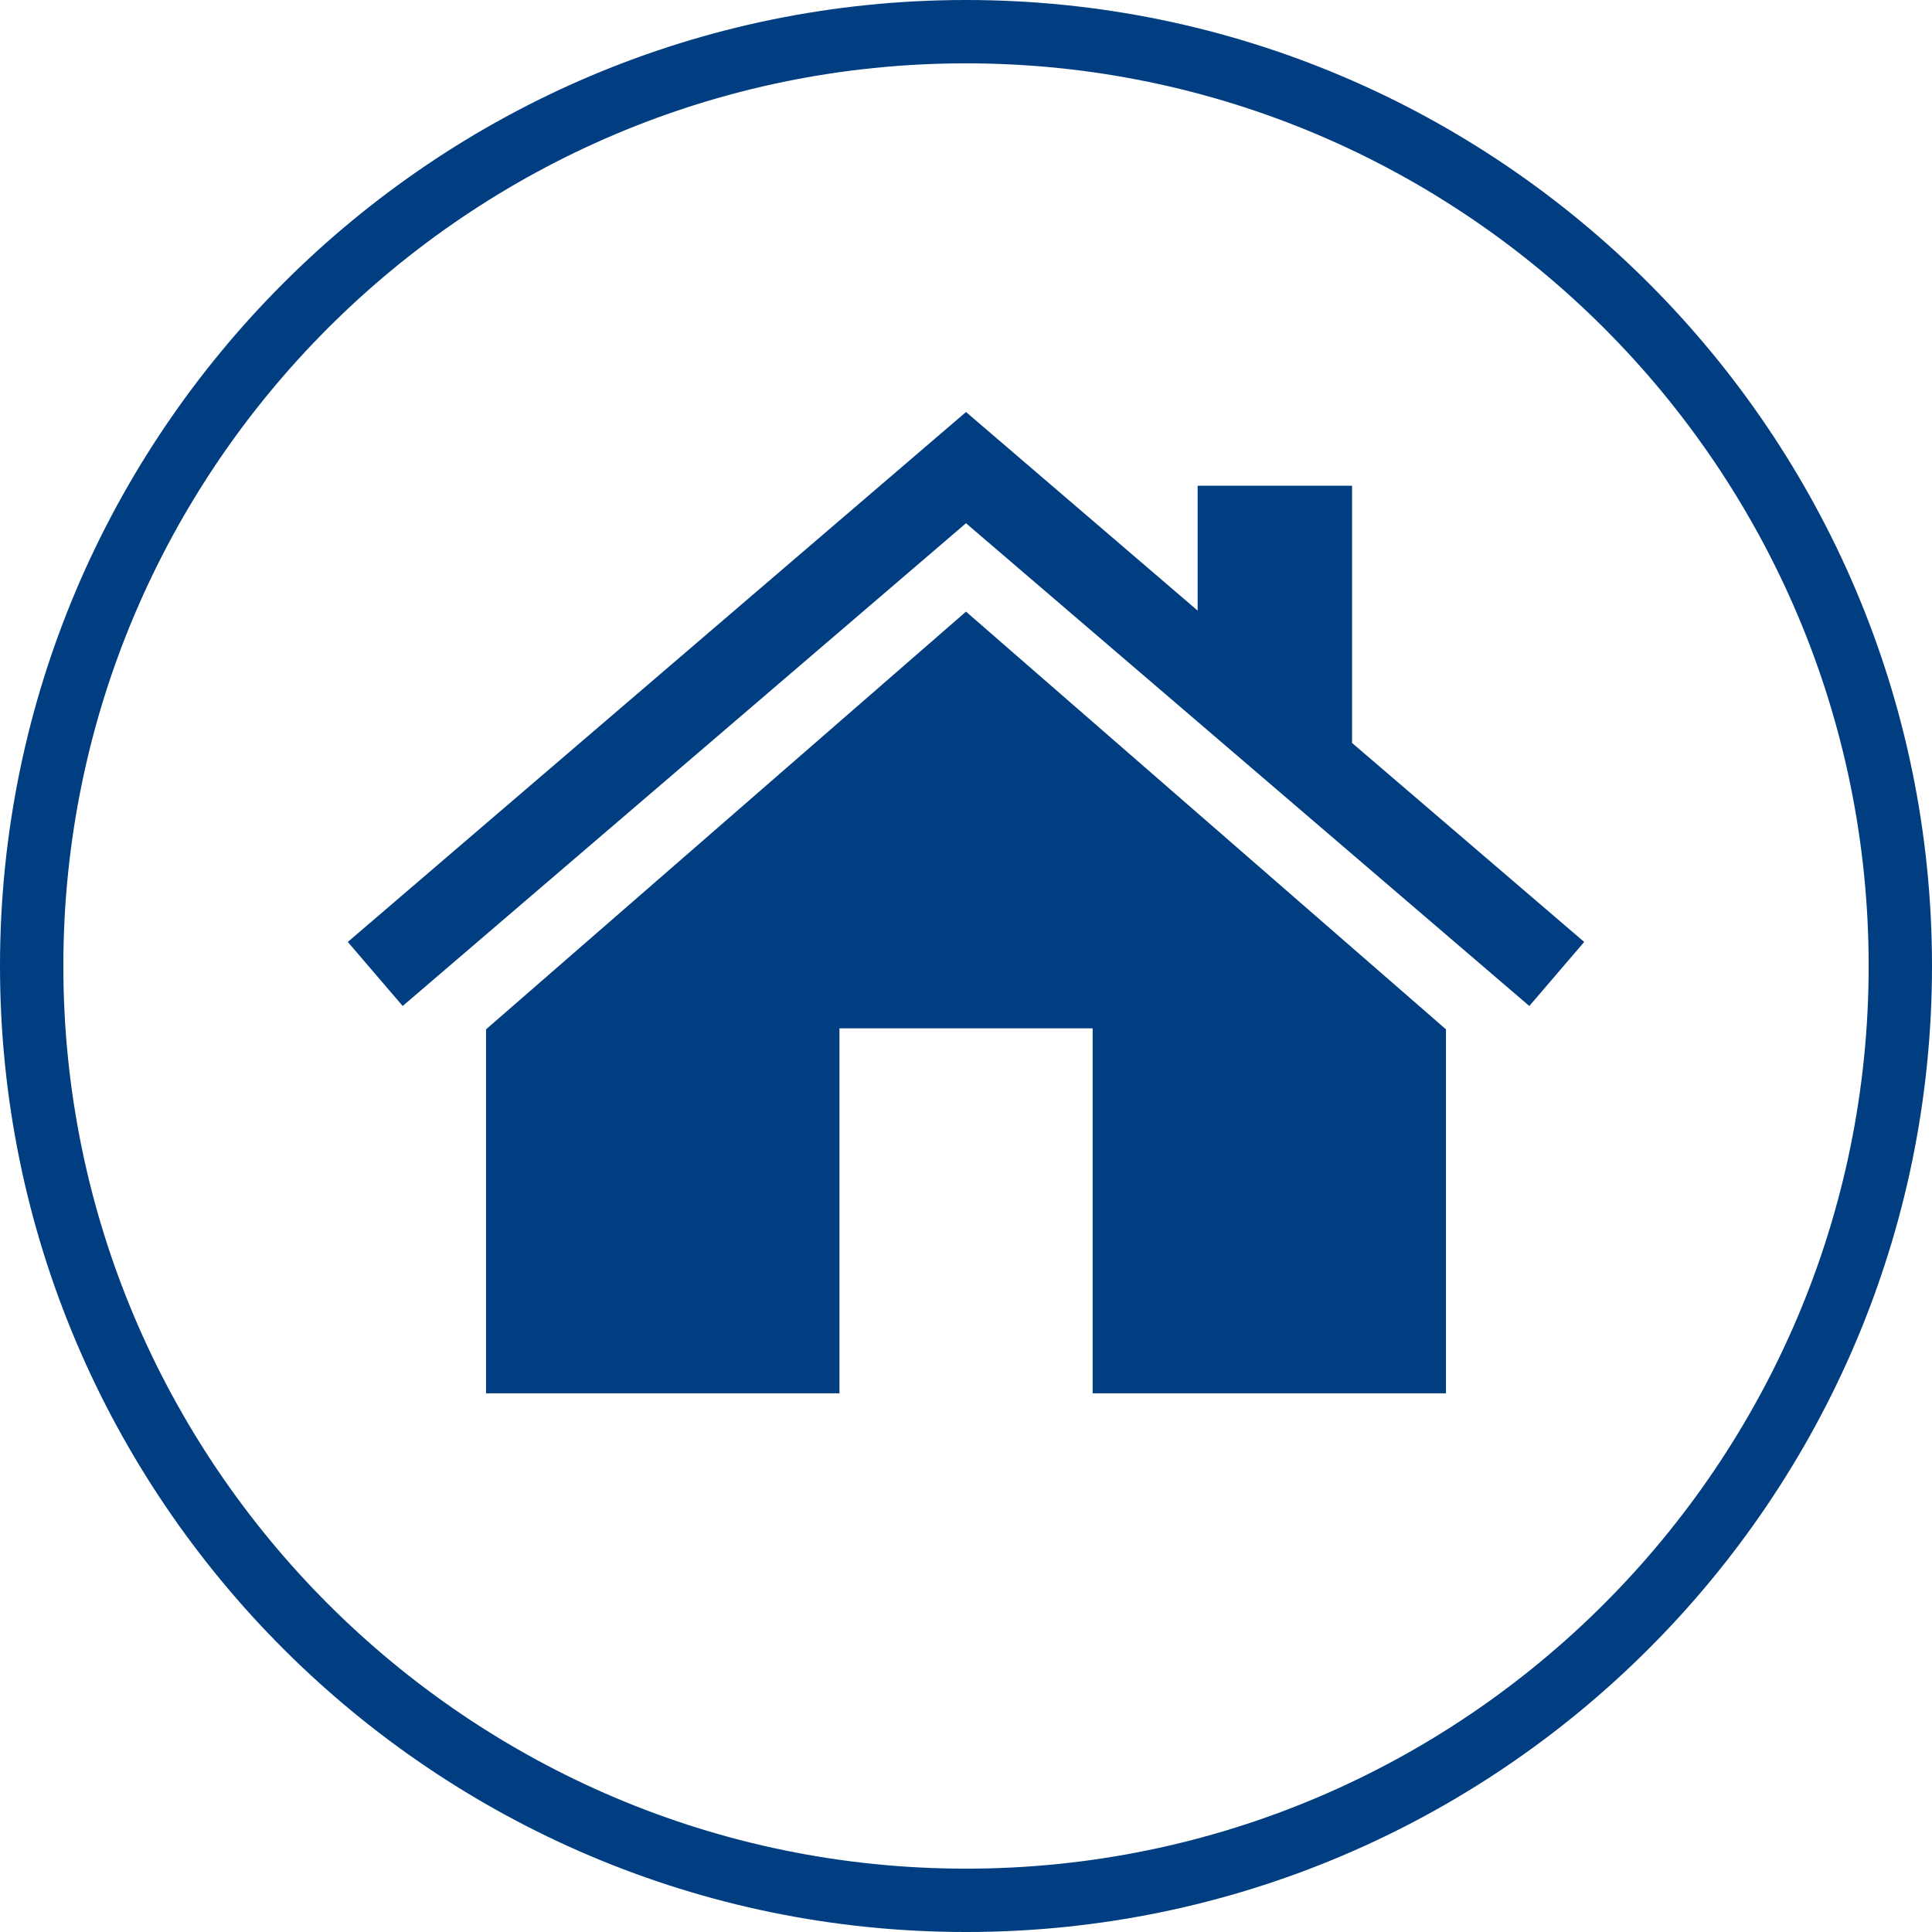
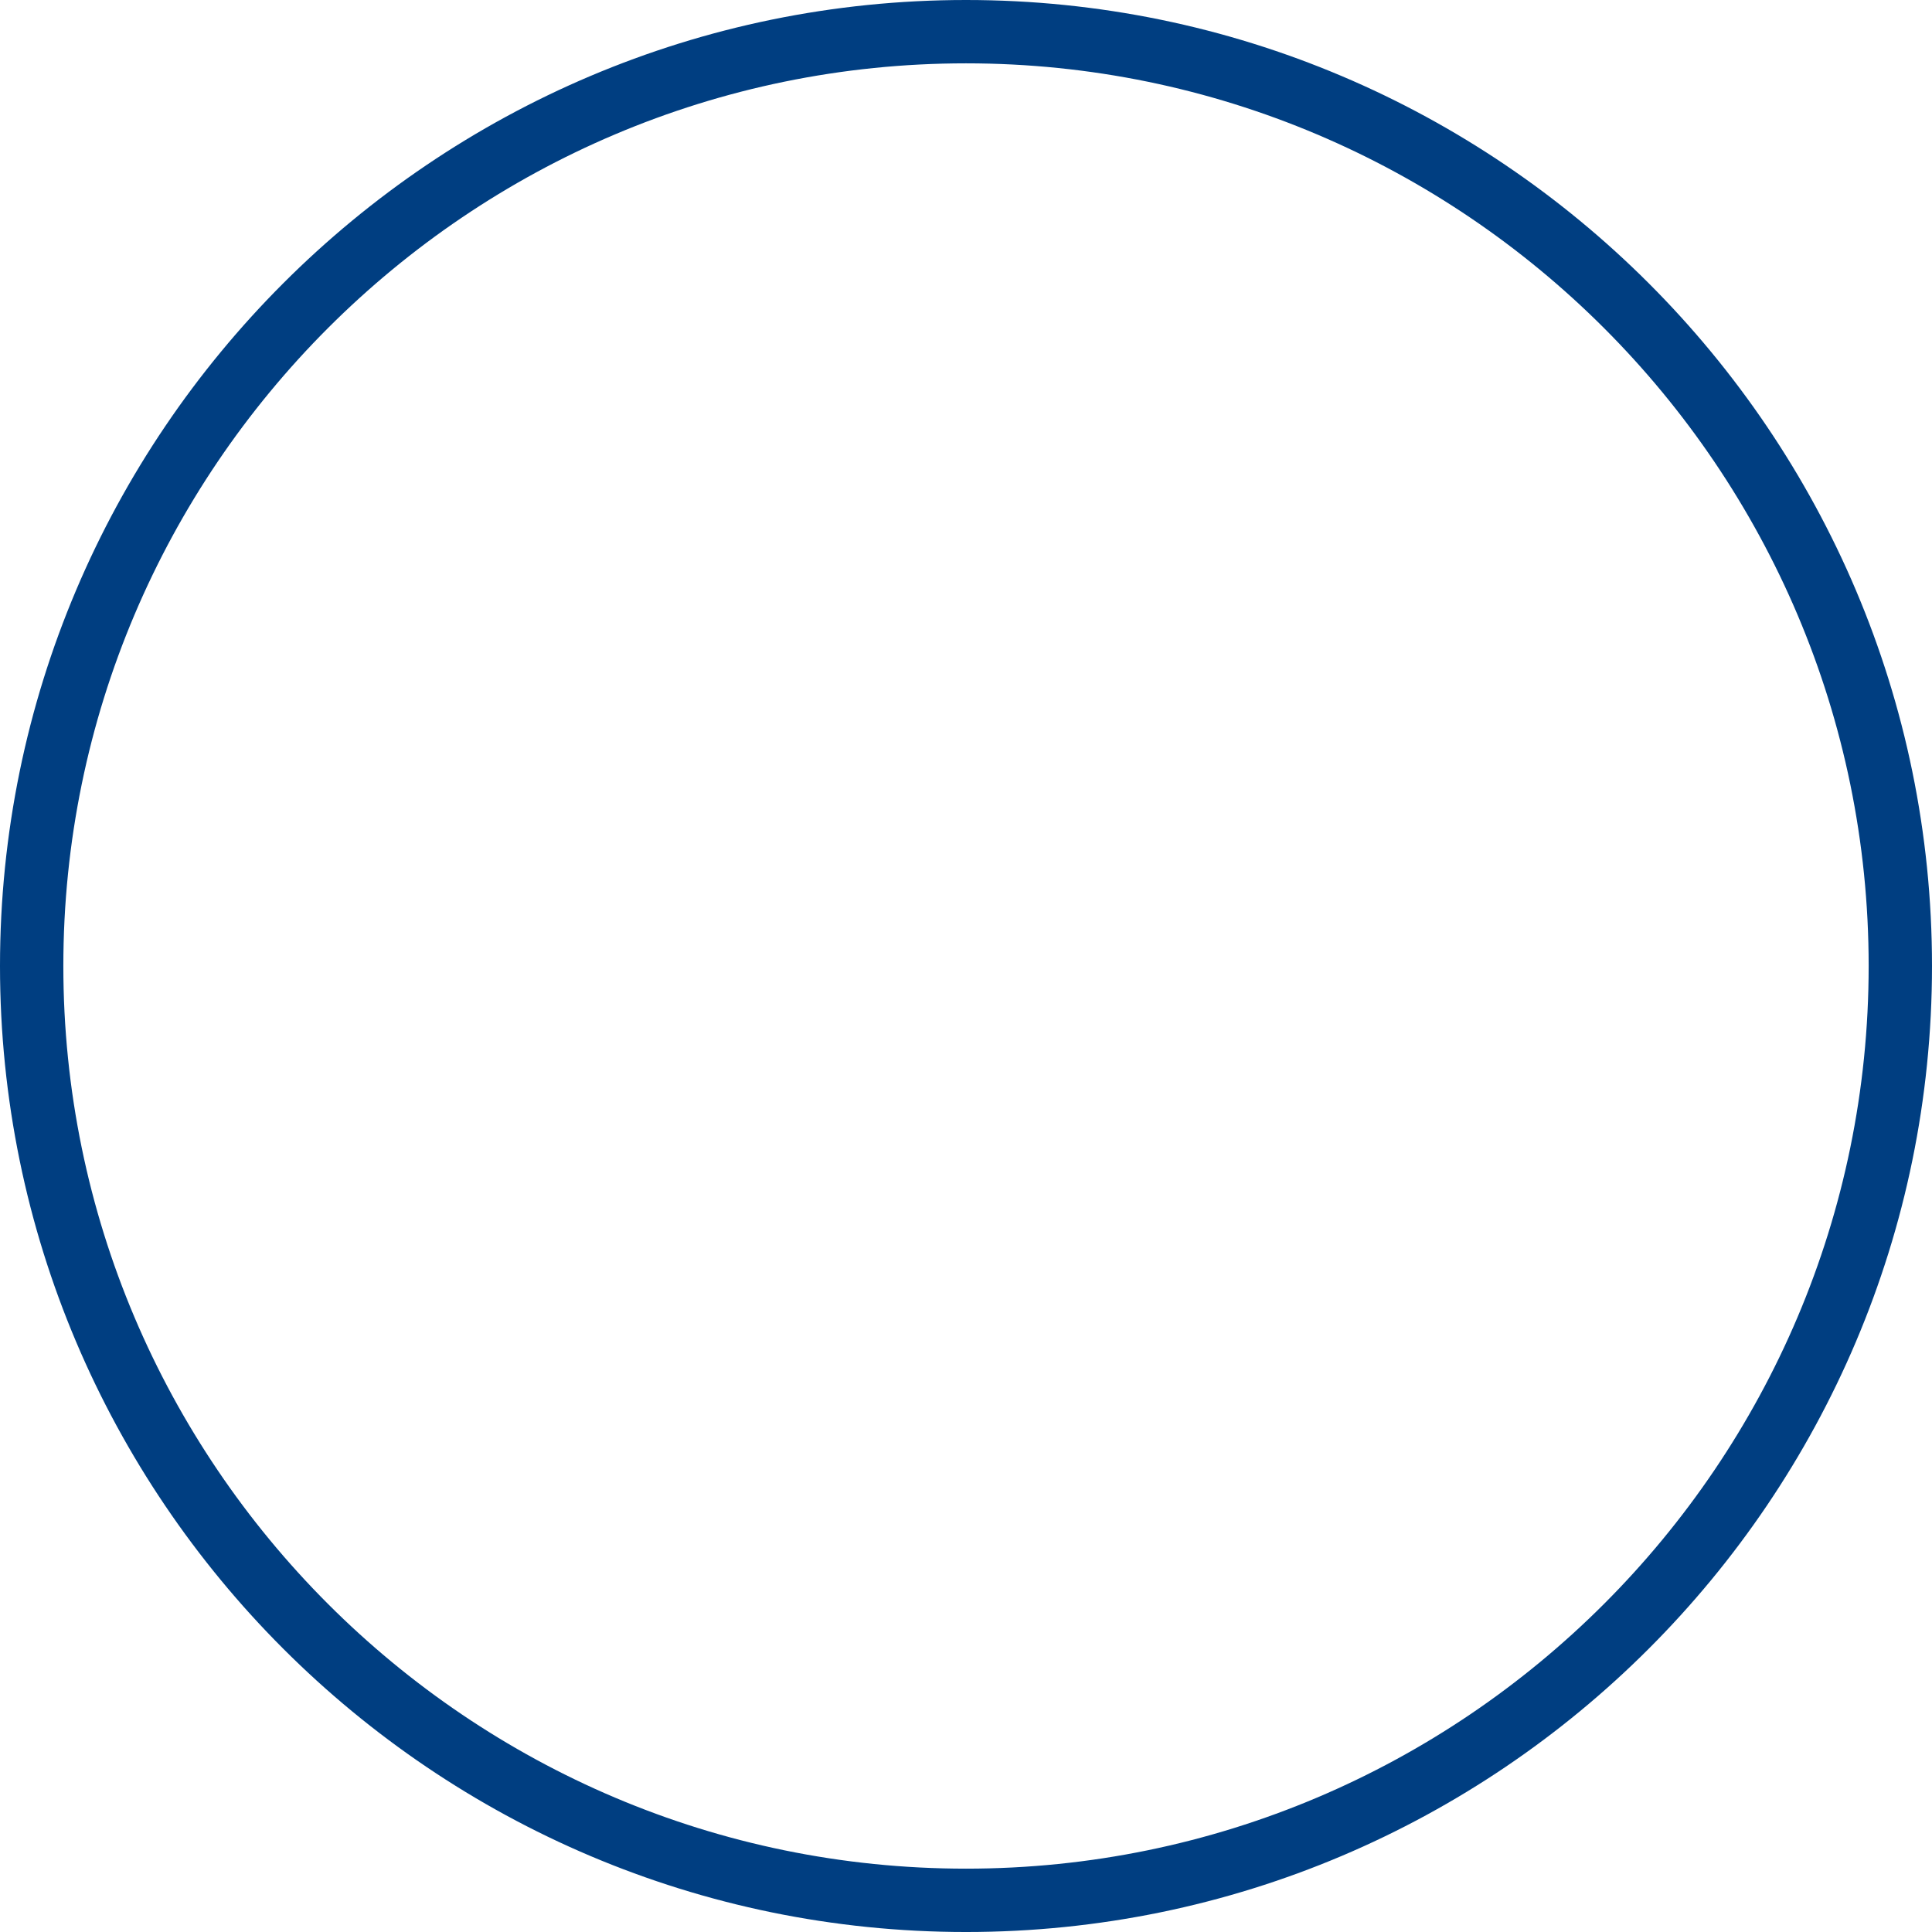
<svg xmlns="http://www.w3.org/2000/svg" version="1.1" id="Ebene_1" x="0px" y="0px" width="485.157px" height="485.158px" viewBox="0 0 485.157 485.158" enable-background="new 0 0 485.157 485.158" xml:space="preserve">
  <g>
    <path fill="#003E81" d="M242.579,0C108.823,0,0,108.824,0,242.579c0,133.757,108.823,242.579,242.579,242.579   c133.755,0,242.578-108.822,242.578-242.579C485.157,108.824,376.334,0,242.579,0z M242.579,469.251   c-124.987,0-226.673-101.686-226.673-226.673c0-124.986,101.686-226.672,226.673-226.672   c124.986,0,226.672,101.686,226.672,226.672C469.251,367.566,367.565,469.251,242.579,469.251z" />
    <g>
      <g>
-         <polygon fill="#003E81" points="339.526,186.571 339.526,121.981 300.746,121.981 300.746,153.329 242.579,103.464      87.34,236.536 101.118,252.623 242.579,131.394 384.039,252.623 397.817,236.536    " />
-       </g>
+         </g>
      <g>
-         <polygon fill="#003E81" points="122.051,258.486 122.051,349.88 210.804,349.88 210.804,258.23 274.385,258.23 274.385,349.88      363.107,349.88 363.107,258.486 242.579,153.592    " />
-       </g>
+         </g>
    </g>
  </g>
</svg>